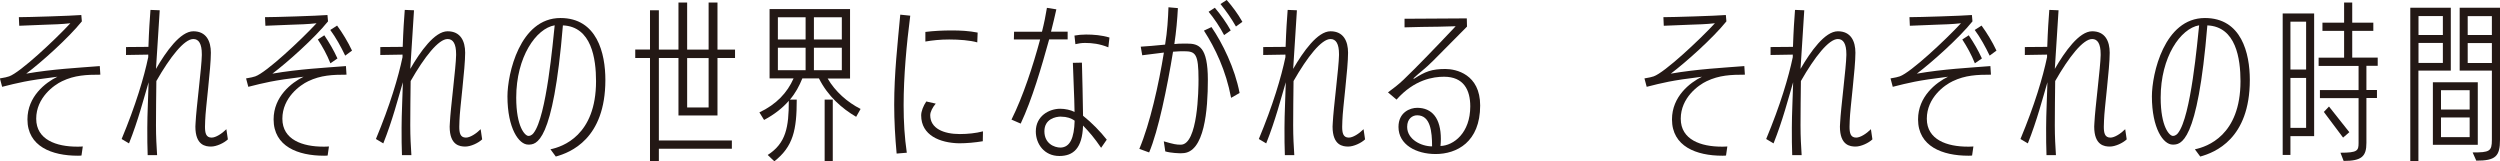
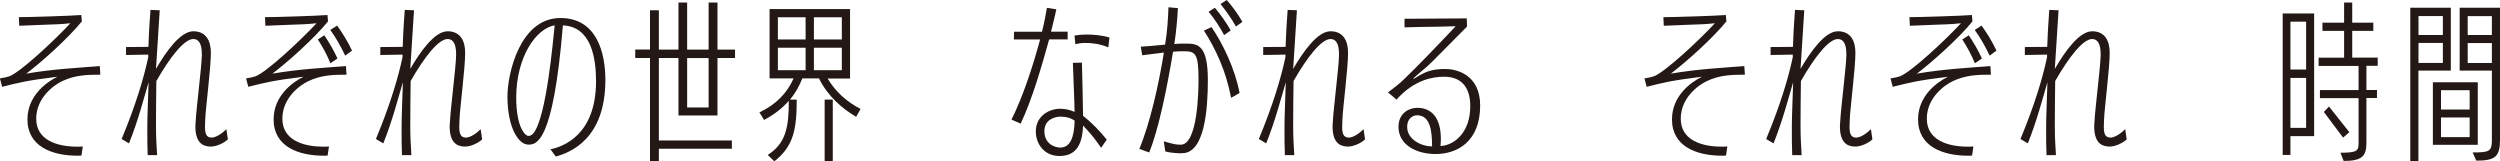
<svg xmlns="http://www.w3.org/2000/svg" id="_イヤー_2" viewBox="0 0 267.81 17.29">
  <defs>
    <style>.cls-1{fill:#231815;}</style>
  </defs>
  <g id="SP_Default__375px__Outline">
    <g id="_口上コピー_2">
      <g>
        <path class="cls-1" d="M8.73,16.66c-.12,.02-.26,.02-.4,.02-2.77,0-5.39-.99-5.39-3.89,0-2.45,1.92-3.94,3.21-4.57-3.35,.41-4.2,.65-5.92,1.08l-.24-.9c.44-.07,.85-.16,.99-.22,1.17-.41,4.87-3.87,6.56-5.69-.91,.11-1.9,.13-2.75,.16l-2.73,.11-.04-.92c1.01,0,5.6-.14,6.69-.23l.06,.68c-1.47,1.82-4.34,4.38-5.96,5.6,2.83-.49,5.62-.63,7.88-.81l.06,.92c-1.47,0-2.75,.05-4.1,.7-.87,.41-2.77,1.76-2.77,4.02s2.18,2.99,4.38,2.99c.22,0,.4,0,.61-.02l-.14,.97Z" />
        <path class="cls-1" d="M24.41,14.93c-.42,.4-1.23,.77-1.8,.77s-1.68-.11-1.68-2.14c0-.13,.02-.25,.02-.38,.08-1.67,.65-5.94,.67-7.27v-.11c0-1.1-.32-1.62-.91-1.62-.97,0-2.48,1.91-3.96,4.5-.02,1.42-.04,3.48-.04,4.75s.06,2.23,.12,3.19h-1.01c-.04-.92-.04-1.76-.04-2.93,0-1.49,.1-3.26,.14-4.88-.53,1.78-1.11,4.07-2.1,6.55l-.79-.47c1.51-3.62,2.4-6.61,2.85-8.77v-.27l-2.38,.04v-.85l2.4-.02c.06-1.8,.14-2.9,.22-3.96l.99,.04c-.08,1.48-.24,3.6-.4,6.28,1.07-1.85,2.61-4.03,4-4.03s1.88,1.06,1.88,2.3c0,1.73-.57,5.91-.61,7.27,0,.23-.02,.45-.02,.65,0,.67,.1,1.17,.71,1.17,.44,0,1.09-.41,1.58-.9l.16,1.08Z" />
        <path class="cls-1" d="M35.1,16.66c-.12,.02-.26,.02-.4,.02-2.77,0-5.39-.99-5.39-3.89,0-2.45,1.92-3.94,3.21-4.57-3.35,.41-4.2,.65-5.92,1.08l-.24-.9c.44-.07,.85-.16,.99-.22,1.17-.41,4.87-3.87,6.56-5.69-.91,.11-1.9,.13-2.75,.16l-2.73,.11-.04-.92c1.01,0,5.6-.14,6.69-.23l.06,.68c-1.47,1.82-4.34,4.38-5.96,5.6,2.83-.49,5.62-.63,7.88-.81l.06,.92c-1.47,0-2.75,.05-4.1,.7-.87,.41-2.77,1.76-2.77,4.02s2.18,2.99,4.38,2.99c.22,0,.4,0,.61-.02l-.14,.97Zm.3-9.87c-.4-.99-.83-1.75-1.35-2.56l.69-.45c.57,.85,.99,1.57,1.41,2.48l-.75,.52Zm1.58-.83c-.44-.92-1.01-1.96-1.6-2.75l.73-.47c.55,.74,1.17,1.76,1.6,2.68l-.73,.54Z" />
        <path class="cls-1" d="M51.65,14.93c-.42,.4-1.23,.77-1.8,.77s-1.68-.11-1.68-2.14c0-.13,.02-.25,.02-.38,.08-1.67,.65-5.94,.67-7.27v-.11c0-1.1-.32-1.62-.91-1.62-.97,0-2.48,1.91-3.96,4.5-.02,1.42-.04,3.48-.04,4.75s.06,2.23,.12,3.19h-1.01c-.04-.92-.04-1.76-.04-2.93,0-1.49,.1-3.26,.14-4.88-.53,1.78-1.11,4.07-2.1,6.55l-.79-.47c1.51-3.62,2.4-6.61,2.85-8.77v-.27l-2.38,.04v-.85l2.4-.02c.06-1.8,.14-2.9,.22-3.96l.99,.04c-.08,1.48-.24,3.6-.4,6.28,1.07-1.85,2.61-4.03,4-4.03s1.88,1.06,1.88,2.3c0,1.73-.57,5.91-.61,7.27,0,.23-.02,.45-.02,.65,0,.67,.1,1.17,.71,1.17,.44,0,1.09-.41,1.58-.9l.16,1.08Z" />
        <path class="cls-1" d="M58.98,15.99c1.29-.27,4.87-1.48,4.87-7.29,0-2.41-.48-5.85-3.55-5.98-1.05,12.77-2.87,12.77-3.72,12.77-.99,0-2.22-1.73-2.22-5.17,0-2.38,1.31-8.39,5.68-8.39,3.92,0,4.81,3.78,4.81,6.63,0,6.34-3.76,7.78-5.31,8.21l-.57-.77Zm-3.68-5.53c0,3.15,.95,4.1,1.31,4.1,.34,0,.53-.29,.55-.31,1.39-1.76,2.08-9.92,2.26-11.54-2,.34-4.12,3.4-4.12,7.74Z" />
        <path class="cls-1" d="M70.58,15.94v1.35h-.95V6.21h-1.58v-.9h1.58V1.1h.95V5.31h2.1V.27h.93V5.31h2.3V.27h.95V5.31h1.88v.9h-1.88v6.16h-4.18V6.21h-2.1V15.05h7.82v.88h-7.82Zm5.33-9.72h-2.3v5.29h2.3V6.21Z" />
        <path class="cls-1" d="M91.71,12.51c-1.51-.88-3.03-2.21-3.98-4.11h-1.78c-.32,.79-.73,1.57-1.33,2.27h.73c0,3.26-.38,5.02-2.4,6.61l-.71-.68c1.96-1.26,2.26-2.97,2.26-5.8-.67,.77-1.54,1.46-2.65,2.05l-.5-.81c1.82-.86,2.99-2.11,3.66-3.64h-2.57V.97h8.62v7.44h-2.4c.81,1.39,2.1,2.54,3.53,3.26l-.48,.85Zm-5.41-10.66h-2.97v2.38h2.97V1.85Zm0,3.26h-2.97v2.41h2.97v-2.41Zm3.88-3.26h-2.99v2.38h2.99V1.85Zm0,3.26h-2.99v2.41h2.99v-2.41Zm-1.84,12.17v-6.61h.87v6.61h-.87Z" />
-         <path class="cls-1" d="M96.05,16.44c-.16-1.71-.26-3.51-.26-5.22,0-3.33,.36-6.5,.65-9.65l1.07,.11c-.4,3.11-.71,6.48-.71,9.58,0,1.82,.1,3.44,.34,5.1l-1.09,.09Zm9.23-1.31c-.83,.14-1.74,.22-2.54,.22-2.06-.04-4.06-.86-4.06-2.99,0-.43,.22-1.01,.55-1.49l1.01,.23c-.34,.4-.59,.88-.59,1.24,0,1.42,1.43,2.02,3.17,2.02,.83,0,1.72-.09,2.48-.29l-.02,1.06Zm-.59-10.59c-.77-.22-1.94-.31-3.01-.31-.95,0-1.8,.09-2.55,.22v-1.03c.87-.11,1.84-.16,2.83-.16,.93,0,1.86,.05,2.77,.23l-.04,1.04Z" />
        <path class="cls-1" d="M108.35,12.82c1.25-2.5,2.32-5.8,3.07-8.59h-2.81l.02-.83h2.99c.24-.95,.4-1.76,.53-2.56l1.01,.16c-.16,.74-.36,1.55-.57,2.39h1.78v.83h-1.98c-.83,2.99-1.82,6.41-3.05,9.02l-.99-.43Zm9.61,3.02c-.75-1.1-1.25-1.67-1.94-2.39-.08,2.45-1.05,3.26-2.54,3.26-1.62,0-2.52-1.3-2.52-2.63,0-1.66,1.43-2.43,2.61-2.43,.53,0,1.13,.13,1.54,.34-.02-1.66-.14-3.73-.18-5.26l.97-.02c.04,1.64,.1,3.89,.12,5.69,.89,.7,1.88,1.71,2.54,2.56l-.61,.88Zm-4.3-3.35c-.61,0-1.78,.27-1.78,1.57s1.03,1.75,1.74,1.75c1.01-.04,1.45-1.03,1.5-2.88-.36-.27-.87-.43-1.41-.43h-.06Zm5.07-7.42c-.93-.38-1.74-.47-2.5-.47-.36,0-.69,.05-1.03,.13l-.1-.92c.4-.07,.77-.11,1.25-.11,.79,0,1.68,.07,2.5,.32l-.12,1.04Z" />
        <path class="cls-1" d="M126.57,16.42c-.24,0-1.11-.02-1.74-.2l-.16-1.08c1.07,.31,1.33,.36,1.82,.36,1.84,0,1.9-5.92,1.9-6.99,0-2.74-.32-3.02-1.54-3.02-.36,0-.59,0-1.19,.05-.63,3.85-1.58,8.48-2.56,10.79l-1.05-.38c1.15-2.74,2.08-6.91,2.63-10.32-.99,.13-1.68,.2-2.32,.29l-.16-.92c.69-.04,1.52-.11,2.61-.22,.24-1.42,.32-2.86,.36-4l1.01,.09c-.06,1.17-.18,2.54-.38,3.85,.32-.04,.63-.05,1.01-.05h.36c1.23,0,2.22,.31,2.22,3.89,0,3.15-.34,7.85-2.75,7.85h-.08Zm5.31-5.94c-.55-2.92-1.7-5.33-2.91-7.2l.81-.38c1.17,1.71,2.5,4.39,3.01,7.06l-.91,.52Zm-.75-6.72c-.42-.83-1.11-1.85-1.66-2.5l.67-.43c.61,.72,1.25,1.62,1.7,2.43l-.71,.5Zm1.27-.92c-.48-.85-1.07-1.69-1.66-2.41l.67-.43c.57,.65,1.21,1.49,1.68,2.34l-.69,.5Z" />
        <path class="cls-1" d="M146.23,14.93c-.42,.4-1.23,.77-1.8,.77s-1.68-.11-1.68-2.14c0-.13,.02-.25,.02-.38,.08-1.67,.65-5.94,.67-7.27v-.11c0-1.1-.32-1.62-.91-1.62-.97,0-2.48,1.91-3.96,4.5-.02,1.42-.04,3.48-.04,4.75s.06,2.23,.12,3.19h-1.01c-.04-.92-.04-1.76-.04-2.93,0-1.49,.1-3.26,.14-4.88-.53,1.78-1.11,4.07-2.1,6.55l-.79-.47c1.51-3.62,2.4-6.61,2.85-8.77v-.27l-2.38,.04v-.85l2.4-.02c.06-1.8,.14-2.9,.22-3.96l.99,.04c-.08,1.48-.24,3.6-.4,6.28,1.07-1.85,2.61-4.03,4-4.03s1.88,1.06,1.88,2.3c0,1.73-.57,5.91-.61,7.27,0,.23-.02,.45-.02,.65,0,.67,.1,1.17,.71,1.17,.44,0,1.09-.41,1.58-.9l.16,1.08Z" />
        <path class="cls-1" d="M148.68,9.9c.55-.4,1.17-.88,1.66-1.35,1.35-1.28,3.84-3.89,3.84-3.89,.1-.11,1.76-1.85,1.76-1.85,0,0-1.17,.04-1.86,.05-.24,0-3.19,.04-3.62,.07v-.92l6.67-.04,.02,.88c-.61,.61-3.62,3.65-3.62,3.65-.85,.86-1.51,1.31-2.06,1.84-.04,.04-.06,.05-.06,.07s.02,.02,.04,.02h.04c1.17-.76,1.88-1.04,3.35-1.04,1.13,0,3.72,.56,3.72,3.91,0,3.93-2.52,5.2-4.77,5.2-2.1,0-3.98-1.01-3.98-2.9,0-1.58,1.25-2.05,2-2.05,1.6,0,2.54,1.12,2.54,3.35,0,.23-.02,.49-.04,.74,1.41-.05,3.19-1.39,3.19-4.25,0-1.76-.71-3.17-2.81-3.17-1.15,0-3.17,.29-5.09,2.45l-.91-.77Zm3.13,2.45c-.5,0-1.07,.36-1.07,1.24,0,1.35,1.51,2.09,2.67,2.09,0-1.6-.18-3.33-1.6-3.33Z" />
        <path class="cls-1" d="M184.9,16.66c-.12,.02-.26,.02-.4,.02-2.77,0-5.39-.99-5.39-3.89,0-2.45,1.92-3.94,3.21-4.57-3.35,.41-4.2,.65-5.92,1.08l-.24-.9c.44-.07,.85-.16,.99-.22,1.17-.41,4.87-3.87,6.56-5.69-.91,.11-1.9,.13-2.75,.16l-2.73,.11-.04-.92c1.01,0,5.6-.14,6.69-.23l.06,.68c-1.47,1.82-4.34,4.38-5.96,5.6,2.83-.49,5.62-.63,7.88-.81l.06,.92c-1.47,0-2.75,.05-4.1,.7-.87,.41-2.77,1.76-2.77,4.02s2.18,2.99,4.38,2.99c.22,0,.4,0,.61-.02l-.14,.97Z" />
        <path class="cls-1" d="M200.58,14.93c-.42,.4-1.23,.77-1.8,.77s-1.68-.11-1.68-2.14c0-.13,.02-.25,.02-.38,.08-1.67,.65-5.94,.67-7.27v-.11c0-1.1-.32-1.62-.91-1.62-.97,0-2.48,1.91-3.96,4.5-.02,1.42-.04,3.48-.04,4.75s.06,2.23,.12,3.19h-1.01c-.04-.92-.04-1.76-.04-2.93,0-1.49,.1-3.26,.14-4.88-.53,1.78-1.11,4.07-2.1,6.55l-.79-.47c1.51-3.62,2.4-6.61,2.85-8.77v-.27l-2.38,.04v-.85l2.4-.02c.06-1.8,.14-2.9,.22-3.96l.99,.04c-.08,1.48-.24,3.6-.4,6.28,1.07-1.85,2.61-4.03,4-4.03s1.88,1.06,1.88,2.3c0,1.73-.57,5.91-.61,7.27,0,.23-.02,.45-.02,.65,0,.67,.1,1.17,.71,1.17,.44,0,1.09-.41,1.58-.9l.16,1.08Z" />
        <path class="cls-1" d="M211.26,16.66c-.12,.02-.26,.02-.4,.02-2.77,0-5.39-.99-5.39-3.89,0-2.45,1.92-3.94,3.21-4.57-3.35,.41-4.2,.65-5.92,1.08l-.24-.9c.44-.07,.85-.16,.99-.22,1.17-.41,4.87-3.87,6.56-5.69-.91,.11-1.9,.13-2.75,.16l-2.73,.11-.04-.92c1.01,0,5.6-.14,6.69-.23l.06,.68c-1.47,1.82-4.34,4.38-5.96,5.6,2.83-.49,5.62-.63,7.88-.81l.06,.92c-1.47,0-2.75,.05-4.1,.7-.87,.41-2.77,1.76-2.77,4.02s2.18,2.99,4.38,2.99c.22,0,.4,0,.61-.02l-.14,.97Zm.3-9.87c-.4-.99-.83-1.75-1.35-2.56l.69-.45c.57,.85,.99,1.57,1.41,2.48l-.75,.52Zm1.58-.83c-.44-.92-1.01-1.96-1.6-2.75l.73-.47c.55,.74,1.17,1.76,1.6,2.68l-.73,.54Z" />
-         <path class="cls-1" d="M227.82,14.93c-.42,.4-1.23,.77-1.8,.77s-1.68-.11-1.68-2.14c0-.13,.02-.25,.02-.38,.08-1.67,.65-5.94,.67-7.27v-.11c0-1.1-.32-1.62-.91-1.62-.97,0-2.48,1.91-3.96,4.5-.02,1.42-.04,3.48-.04,4.75s.06,2.23,.12,3.19h-1.01c-.04-.92-.04-1.76-.04-2.93,0-1.49,.1-3.26,.14-4.88-.53,1.78-1.11,4.07-2.1,6.55l-.79-.47c1.51-3.62,2.4-6.61,2.85-8.77v-.27l-2.38,.04v-.85l2.4-.02c.06-1.8,.14-2.9,.22-3.96l.99,.04c-.08,1.48-.24,3.6-.4,6.28,1.07-1.85,2.61-4.03,4-4.03s1.88,1.06,1.88,2.3c0,1.73-.57,5.91-.61,7.27,0,.23-.02,.45-.02,.65,0,.67,.1,1.17,.71,1.17,.44,0,1.09-.41,1.58-.9l.16,1.08Z" />
-         <path class="cls-1" d="M235.14,15.99c1.29-.27,4.87-1.48,4.87-7.29,0-2.41-.48-5.85-3.55-5.98-1.05,12.77-2.87,12.77-3.72,12.77-.99,0-2.22-1.73-2.22-5.17,0-2.38,1.31-8.39,5.68-8.39,3.92,0,4.81,3.78,4.81,6.63,0,6.34-3.76,7.78-5.31,8.21l-.57-.77Zm-3.68-5.53c0,3.15,.95,4.1,1.31,4.1,.34,0,.53-.29,.55-.31,1.39-1.76,2.08-9.92,2.26-11.54-2,.34-4.12,3.4-4.12,7.74Z" />
+         <path class="cls-1" d="M227.82,14.93c-.42,.4-1.23,.77-1.8,.77s-1.68-.11-1.68-2.14c0-.13,.02-.25,.02-.38,.08-1.67,.65-5.94,.67-7.27v-.11c0-1.1-.32-1.62-.91-1.62-.97,0-2.48,1.91-3.96,4.5-.02,1.42-.04,3.48-.04,4.75s.06,2.23,.12,3.19h-1.01c-.04-.92-.04-1.76-.04-2.93,0-1.49,.1-3.26,.14-4.88-.53,1.78-1.11,4.07-2.1,6.55l-.79-.47c1.51-3.62,2.4-6.61,2.85-8.77v-.27l-2.38,.04v-.85l2.4-.02c.06-1.8,.14-2.9,.22-3.96l.99,.04c-.08,1.48-.24,3.6-.4,6.28,1.07-1.85,2.61-4.03,4-4.03s1.88,1.06,1.88,2.3c0,1.73-.57,5.91-.61,7.27,0,.23-.02,.45-.02,.65,0,.67,.1,1.17,.71,1.17,.44,0,1.09-.41,1.58-.9l.16,1.08" />
        <path class="cls-1" d="M245.36,14.58v2.02h-.83V1.44h3.37V14.58h-2.54Zm1.68-12.26h-1.68V7.45h1.68V2.32Zm0,6.03h-1.68v5.35h1.68v-5.35Zm3.7,8.01c1.8,0,1.92-.22,1.92-1.04v-4.81h-4.14v-.86h4.14v-2.59h-4.28v-.88h2.73V3.31h-2.32v-.88h2.32V.27h.87V2.43h2.26v.88h-2.26v2.86h2.73v.88h-1.21v2.59h1.13v.86h-1.13v4.81c0,1.44-.5,1.93-2.44,1.93l-.34-.88Zm.26-1.62l-2.06-2.75,.55-.58,2.18,2.75-.67,.58Z" />
        <path class="cls-1" d="M258.2,17.29V.83h4.34V7.56h-3.47v9.72h-.87Zm3.49-15.57h-2.61V3.75h2.61V1.71Zm0,2.88h-2.61v2.14h2.61v-2.14Zm-1.07,10.91v-6.7h4.81v6.7h-4.81Zm3.94-5.85h-3.07v2.07h3.07v-2.07Zm0,2.92h-3.07v2.11h3.07v-2.11Zm.32,3.75c1.8,0,2.06-.11,2.06-1.35V7.56h-3.45V.83h4.32V14.96c0,1.8-.48,2.25-2.54,2.25l-.4-.9Zm2.06-14.6h-2.59V3.75h2.59V1.71Zm0,2.88h-2.59v2.14h2.59v-2.14Z" />
      </g>
    </g>
  </g>
</svg>